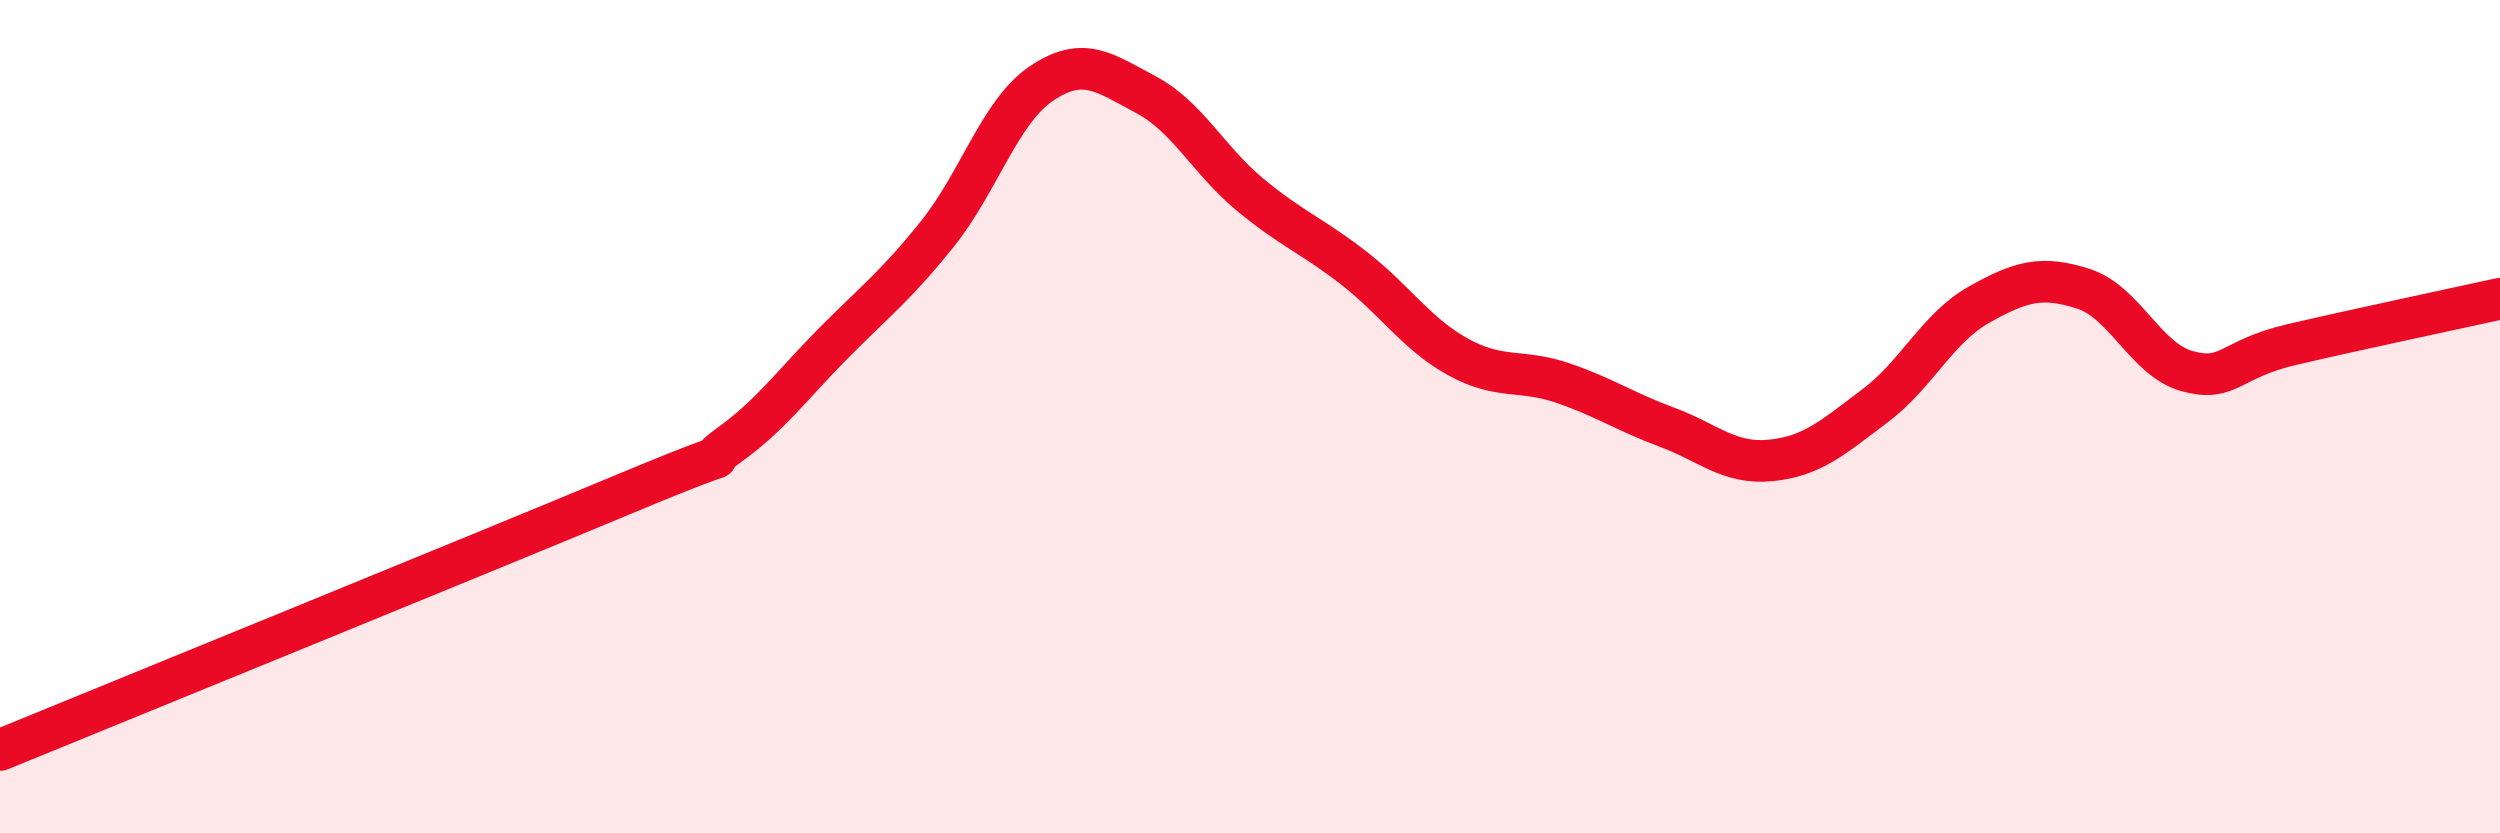
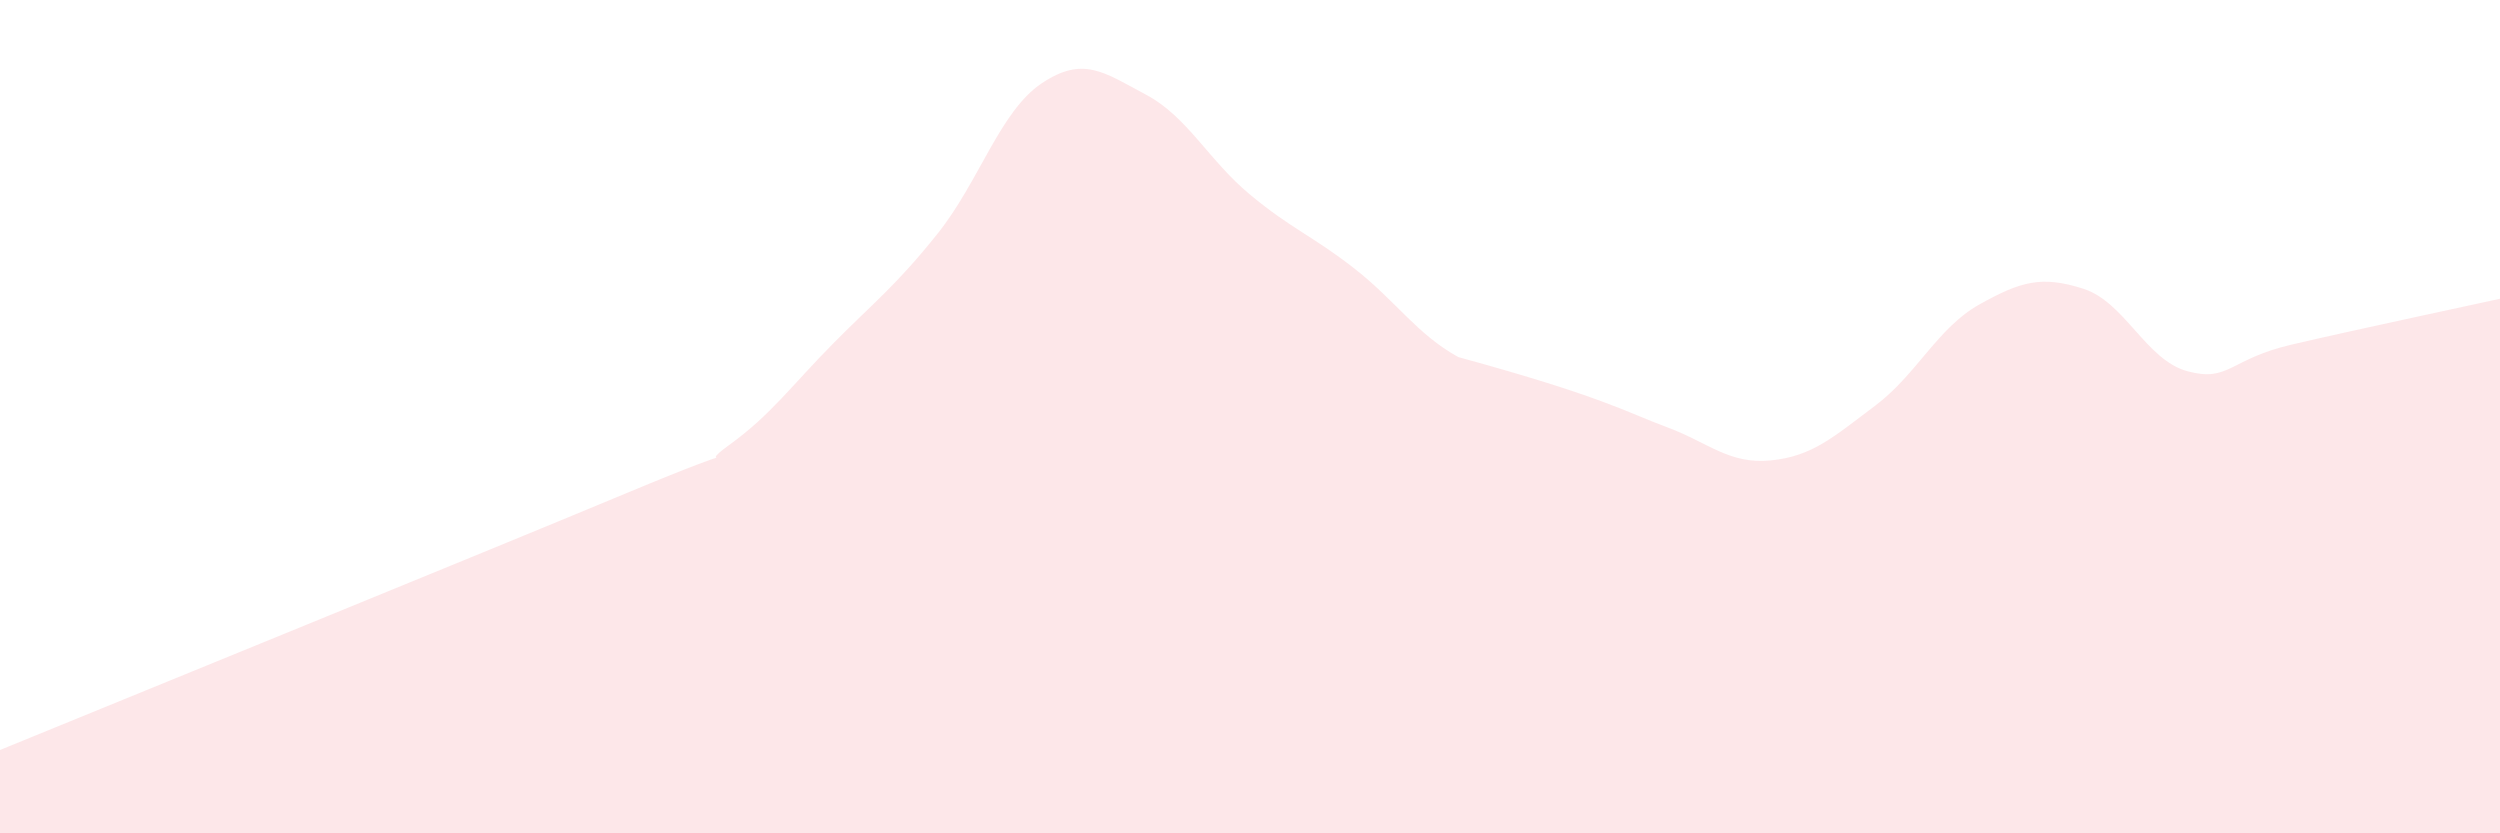
<svg xmlns="http://www.w3.org/2000/svg" width="60" height="20" viewBox="0 0 60 20">
-   <path d="M 0,18 C 3,16.77 11.5,13.31 15,11.85 C 18.5,10.39 16.5,11.4 17.5,10.68 C 18.5,9.96 19,9.25 20,8.24 C 21,7.23 21.5,6.86 22.5,5.61 C 23.5,4.36 24,2.67 25,2 C 26,1.33 26.5,1.74 27.5,2.27 C 28.5,2.8 29,3.84 30,4.67 C 31,5.5 31.5,5.66 32.5,6.44 C 33.5,7.22 34,8.02 35,8.57 C 36,9.12 36.5,8.85 37.5,9.19 C 38.5,9.53 39,9.88 40,10.25 C 41,10.62 41.5,11.15 42.5,11.05 C 43.5,10.95 44,10.49 45,9.74 C 46,8.99 46.5,7.87 47.5,7.31 C 48.5,6.75 49,6.61 50,6.93 C 51,7.25 51.5,8.64 52.5,8.91 C 53.5,9.18 53.5,8.62 55,8.27 C 56.5,7.92 59,7.39 60,7.17L60 20L0 20Z" fill="#EB0A25" opacity="0.1" stroke-linecap="round" stroke-linejoin="round" />
-   <path d="M 0,18 C 3,16.77 11.5,13.31 15,11.85 C 18.5,10.39 16.5,11.4 17.5,10.68 C 18.5,9.96 19,9.25 20,8.24 C 21,7.23 21.5,6.86 22.5,5.61 C 23.5,4.36 24,2.67 25,2 C 26,1.33 26.5,1.74 27.5,2.27 C 28.5,2.8 29,3.84 30,4.67 C 31,5.5 31.5,5.66 32.5,6.44 C 33.5,7.22 34,8.02 35,8.57 C 36,9.12 36.5,8.85 37.5,9.19 C 38.5,9.53 39,9.88 40,10.25 C 41,10.62 41.5,11.15 42.5,11.05 C 43.5,10.95 44,10.49 45,9.74 C 46,8.99 46.5,7.87 47.5,7.31 C 48.5,6.75 49,6.61 50,6.93 C 51,7.25 51.5,8.64 52.5,8.91 C 53.5,9.18 53.5,8.62 55,8.27 C 56.5,7.92 59,7.39 60,7.17" stroke="#EB0A25" stroke-width="1" fill="none" stroke-linecap="round" stroke-linejoin="round" />
+   <path d="M 0,18 C 3,16.77 11.5,13.31 15,11.85 C 18.5,10.39 16.5,11.4 17.5,10.68 C 18.5,9.96 19,9.25 20,8.24 C 21,7.23 21.5,6.86 22.5,5.61 C 23.5,4.36 24,2.67 25,2 C 26,1.33 26.5,1.74 27.5,2.27 C 28.5,2.8 29,3.84 30,4.67 C 31,5.5 31.5,5.66 32.5,6.44 C 33.5,7.22 34,8.02 35,8.57 C 38.5,9.53 39,9.88 40,10.25 C 41,10.62 41.5,11.15 42.5,11.05 C 43.5,10.95 44,10.49 45,9.74 C 46,8.99 46.5,7.87 47.5,7.31 C 48.5,6.75 49,6.61 50,6.93 C 51,7.25 51.5,8.64 52.5,8.91 C 53.5,9.18 53.5,8.62 55,8.27 C 56.5,7.92 59,7.39 60,7.17L60 20L0 20Z" fill="#EB0A25" opacity="0.1" stroke-linecap="round" stroke-linejoin="round" />
</svg>